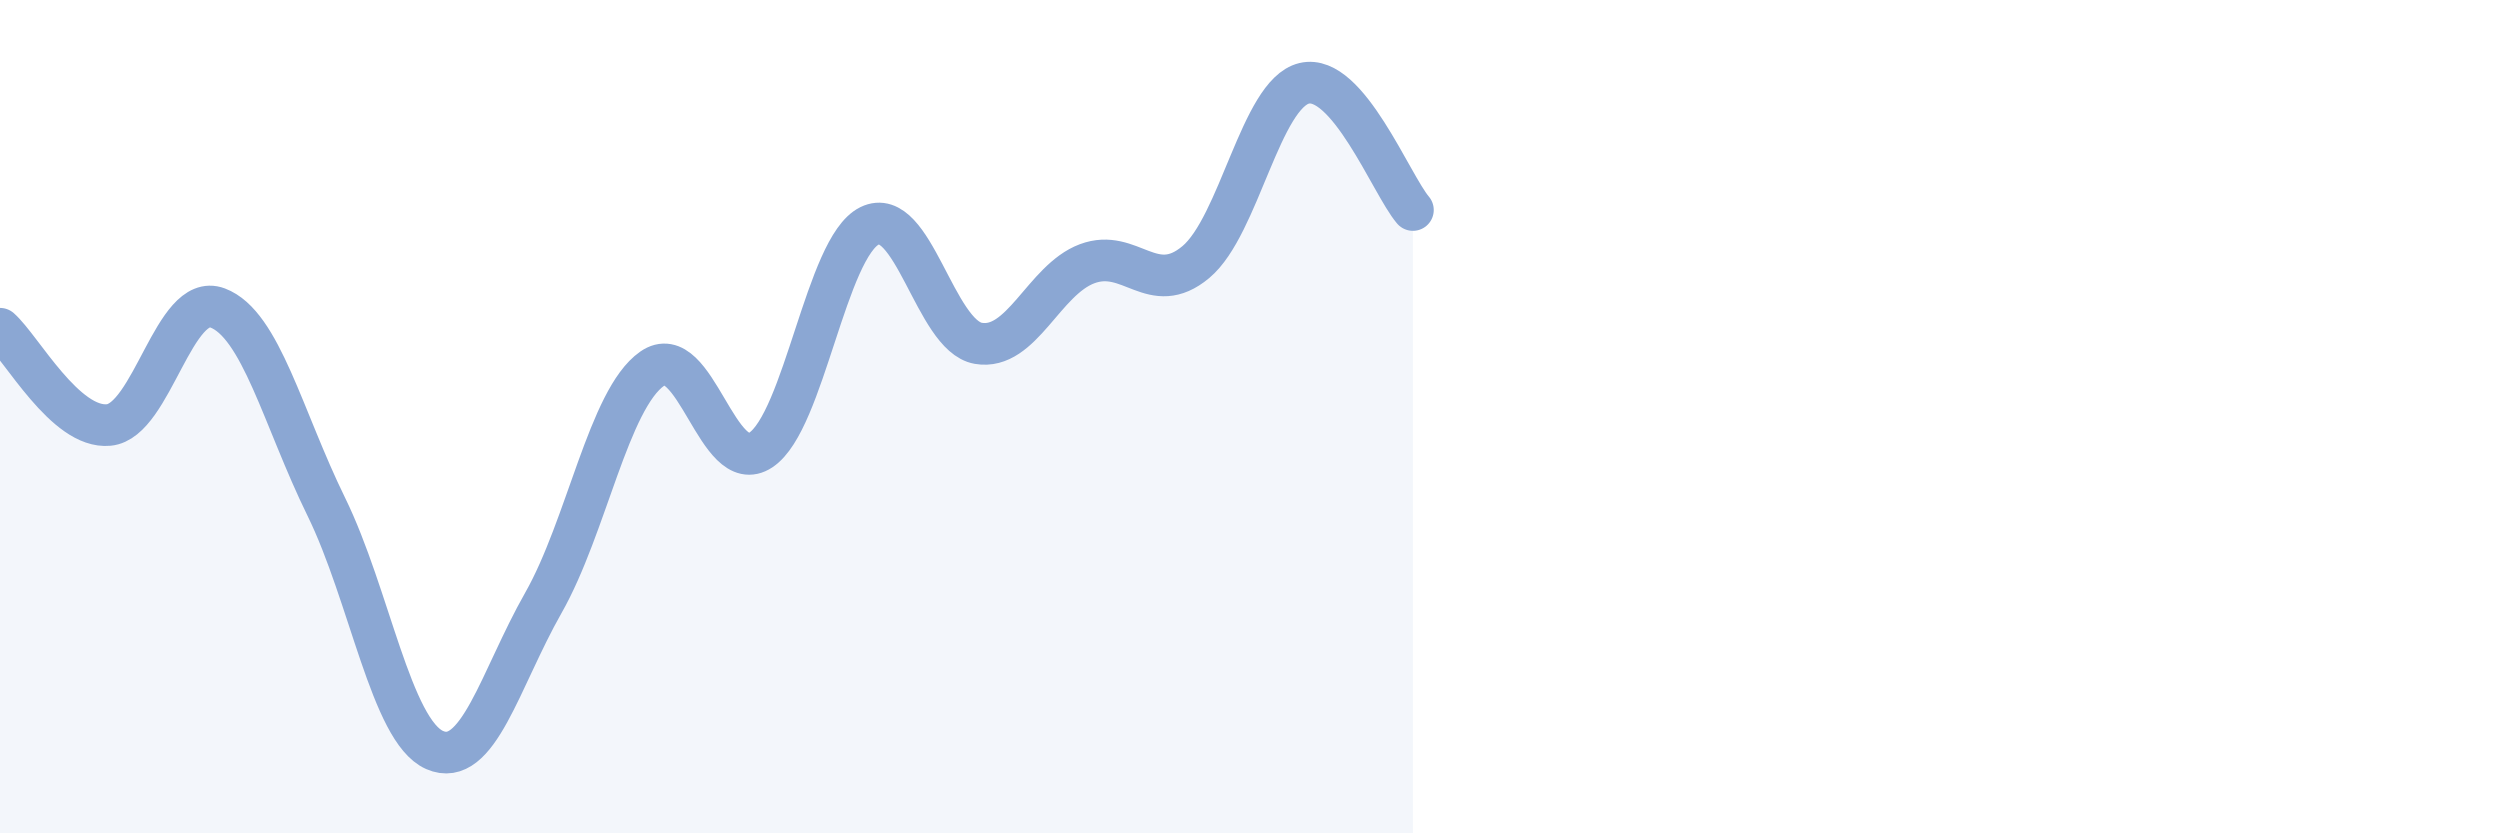
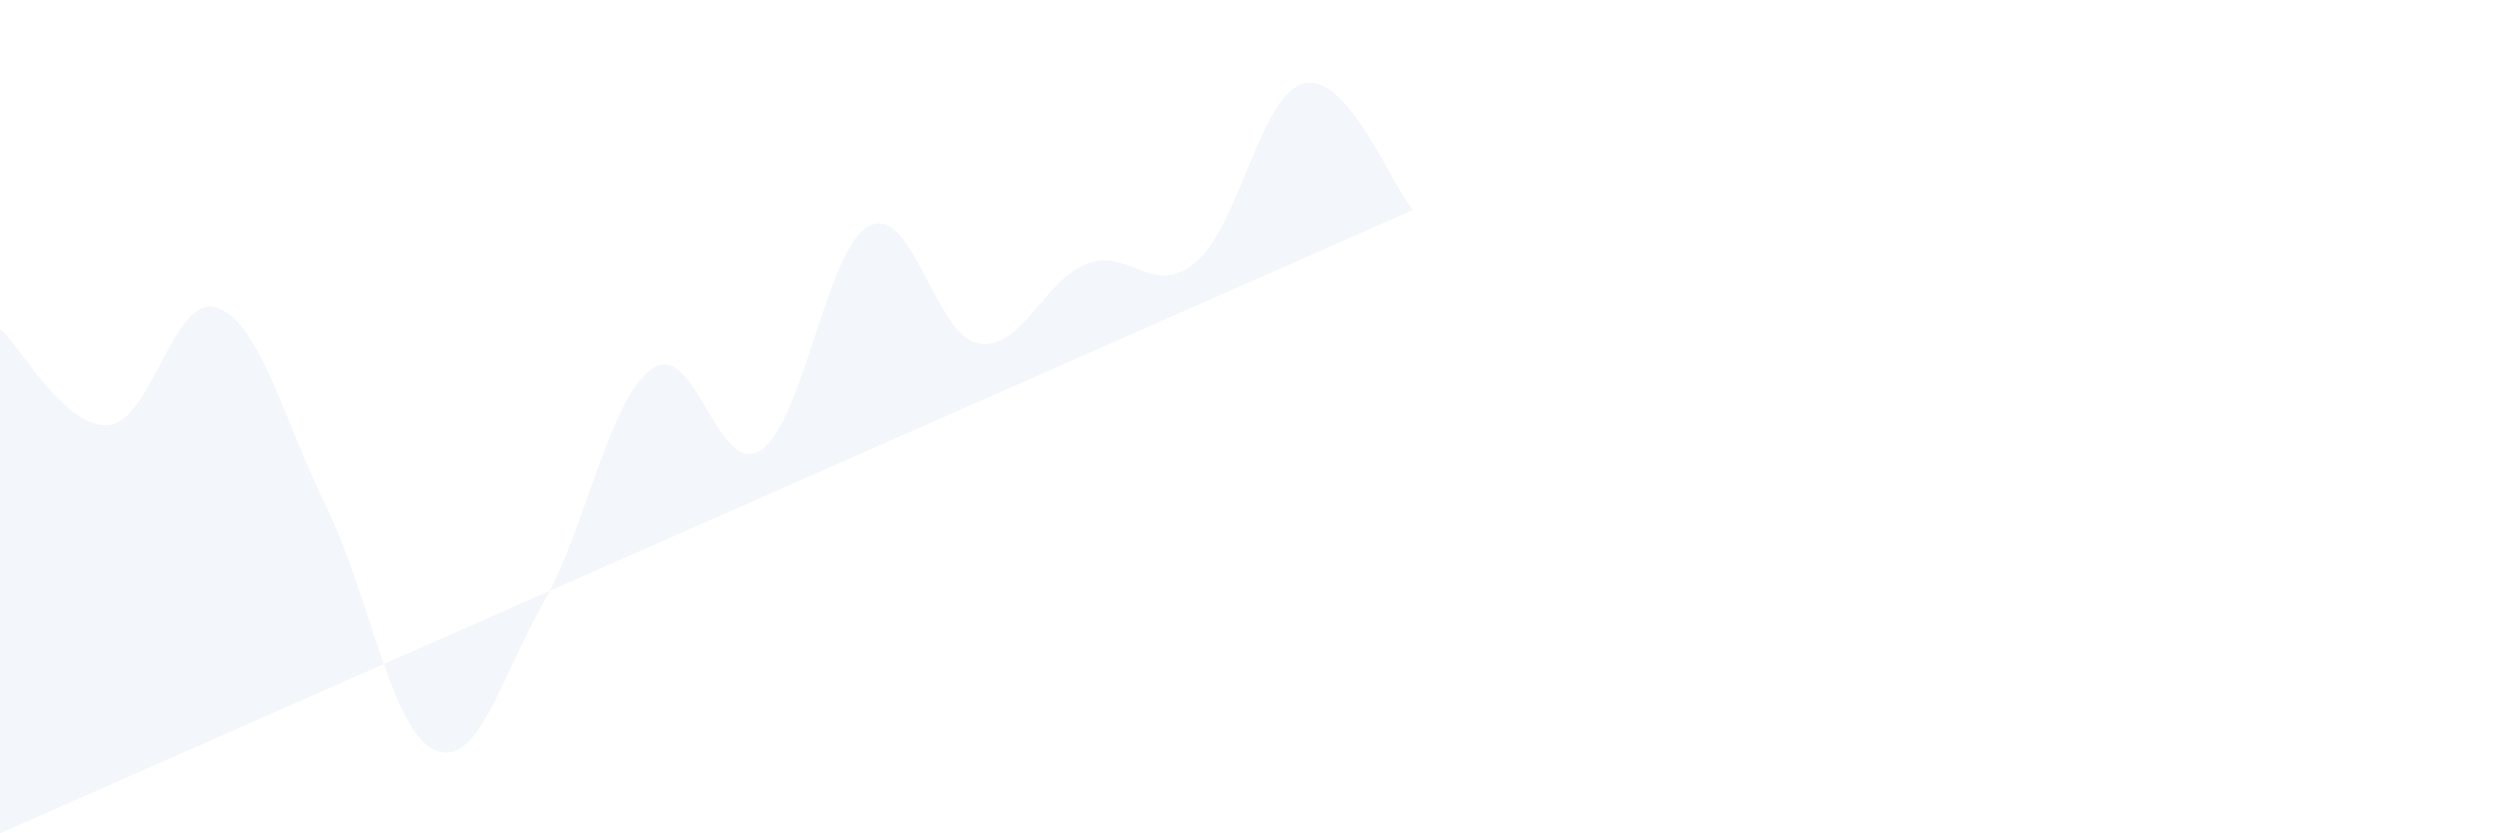
<svg xmlns="http://www.w3.org/2000/svg" width="60" height="20" viewBox="0 0 60 20">
-   <path d="M 0,7.89 C 0.52,8.35 1.57,10.3 2.61,10.2 C 3.65,10.1 4.18,7 5.22,7.39 C 6.26,7.78 6.79,10.04 7.83,12.16 C 8.87,14.28 9.39,17.54 10.43,18 C 11.47,18.46 12,16.3 13.04,14.47 C 14.08,12.64 14.61,9.58 15.65,8.85 C 16.69,8.12 17.22,11.49 18.26,10.8 C 19.3,10.11 19.83,5.93 20.87,5.42 C 21.91,4.91 22.44,8.06 23.48,8.24 C 24.52,8.42 25.05,6.72 26.09,6.33 C 27.13,5.94 27.66,7.16 28.7,6.29 C 29.74,5.42 30.26,2.25 31.3,2 C 32.34,1.75 33.39,4.43 33.91,5.04L33.91 20L0 20Z" fill="#8ba7d3" opacity="0.1" stroke-linecap="round" stroke-linejoin="round" />
-   <path d="M 0,7.89 C 0.52,8.35 1.57,10.3 2.61,10.2 C 3.65,10.1 4.18,7 5.22,7.39 C 6.26,7.78 6.79,10.04 7.83,12.16 C 8.87,14.28 9.39,17.54 10.43,18 C 11.47,18.46 12,16.3 13.04,14.47 C 14.08,12.64 14.61,9.58 15.65,8.85 C 16.69,8.12 17.22,11.49 18.26,10.8 C 19.3,10.11 19.83,5.93 20.87,5.42 C 21.91,4.91 22.44,8.06 23.48,8.24 C 24.52,8.42 25.05,6.72 26.09,6.33 C 27.13,5.94 27.66,7.16 28.7,6.29 C 29.74,5.42 30.26,2.25 31.3,2 C 32.34,1.75 33.39,4.43 33.91,5.04" stroke="#8ba7d3" stroke-width="1" fill="none" stroke-linecap="round" stroke-linejoin="round" />
+   <path d="M 0,7.89 C 0.52,8.35 1.57,10.3 2.61,10.2 C 3.65,10.1 4.18,7 5.22,7.39 C 6.26,7.78 6.79,10.04 7.83,12.16 C 8.87,14.28 9.39,17.54 10.43,18 C 11.47,18.46 12,16.3 13.04,14.47 C 14.08,12.64 14.61,9.58 15.65,8.85 C 16.69,8.12 17.22,11.49 18.26,10.8 C 19.3,10.11 19.83,5.93 20.87,5.42 C 21.91,4.91 22.44,8.06 23.48,8.24 C 24.52,8.42 25.05,6.72 26.09,6.33 C 27.13,5.94 27.66,7.16 28.7,6.29 C 29.74,5.42 30.26,2.25 31.3,2 C 32.34,1.75 33.39,4.43 33.91,5.04L0 20Z" fill="#8ba7d3" opacity="0.1" stroke-linecap="round" stroke-linejoin="round" />
</svg>